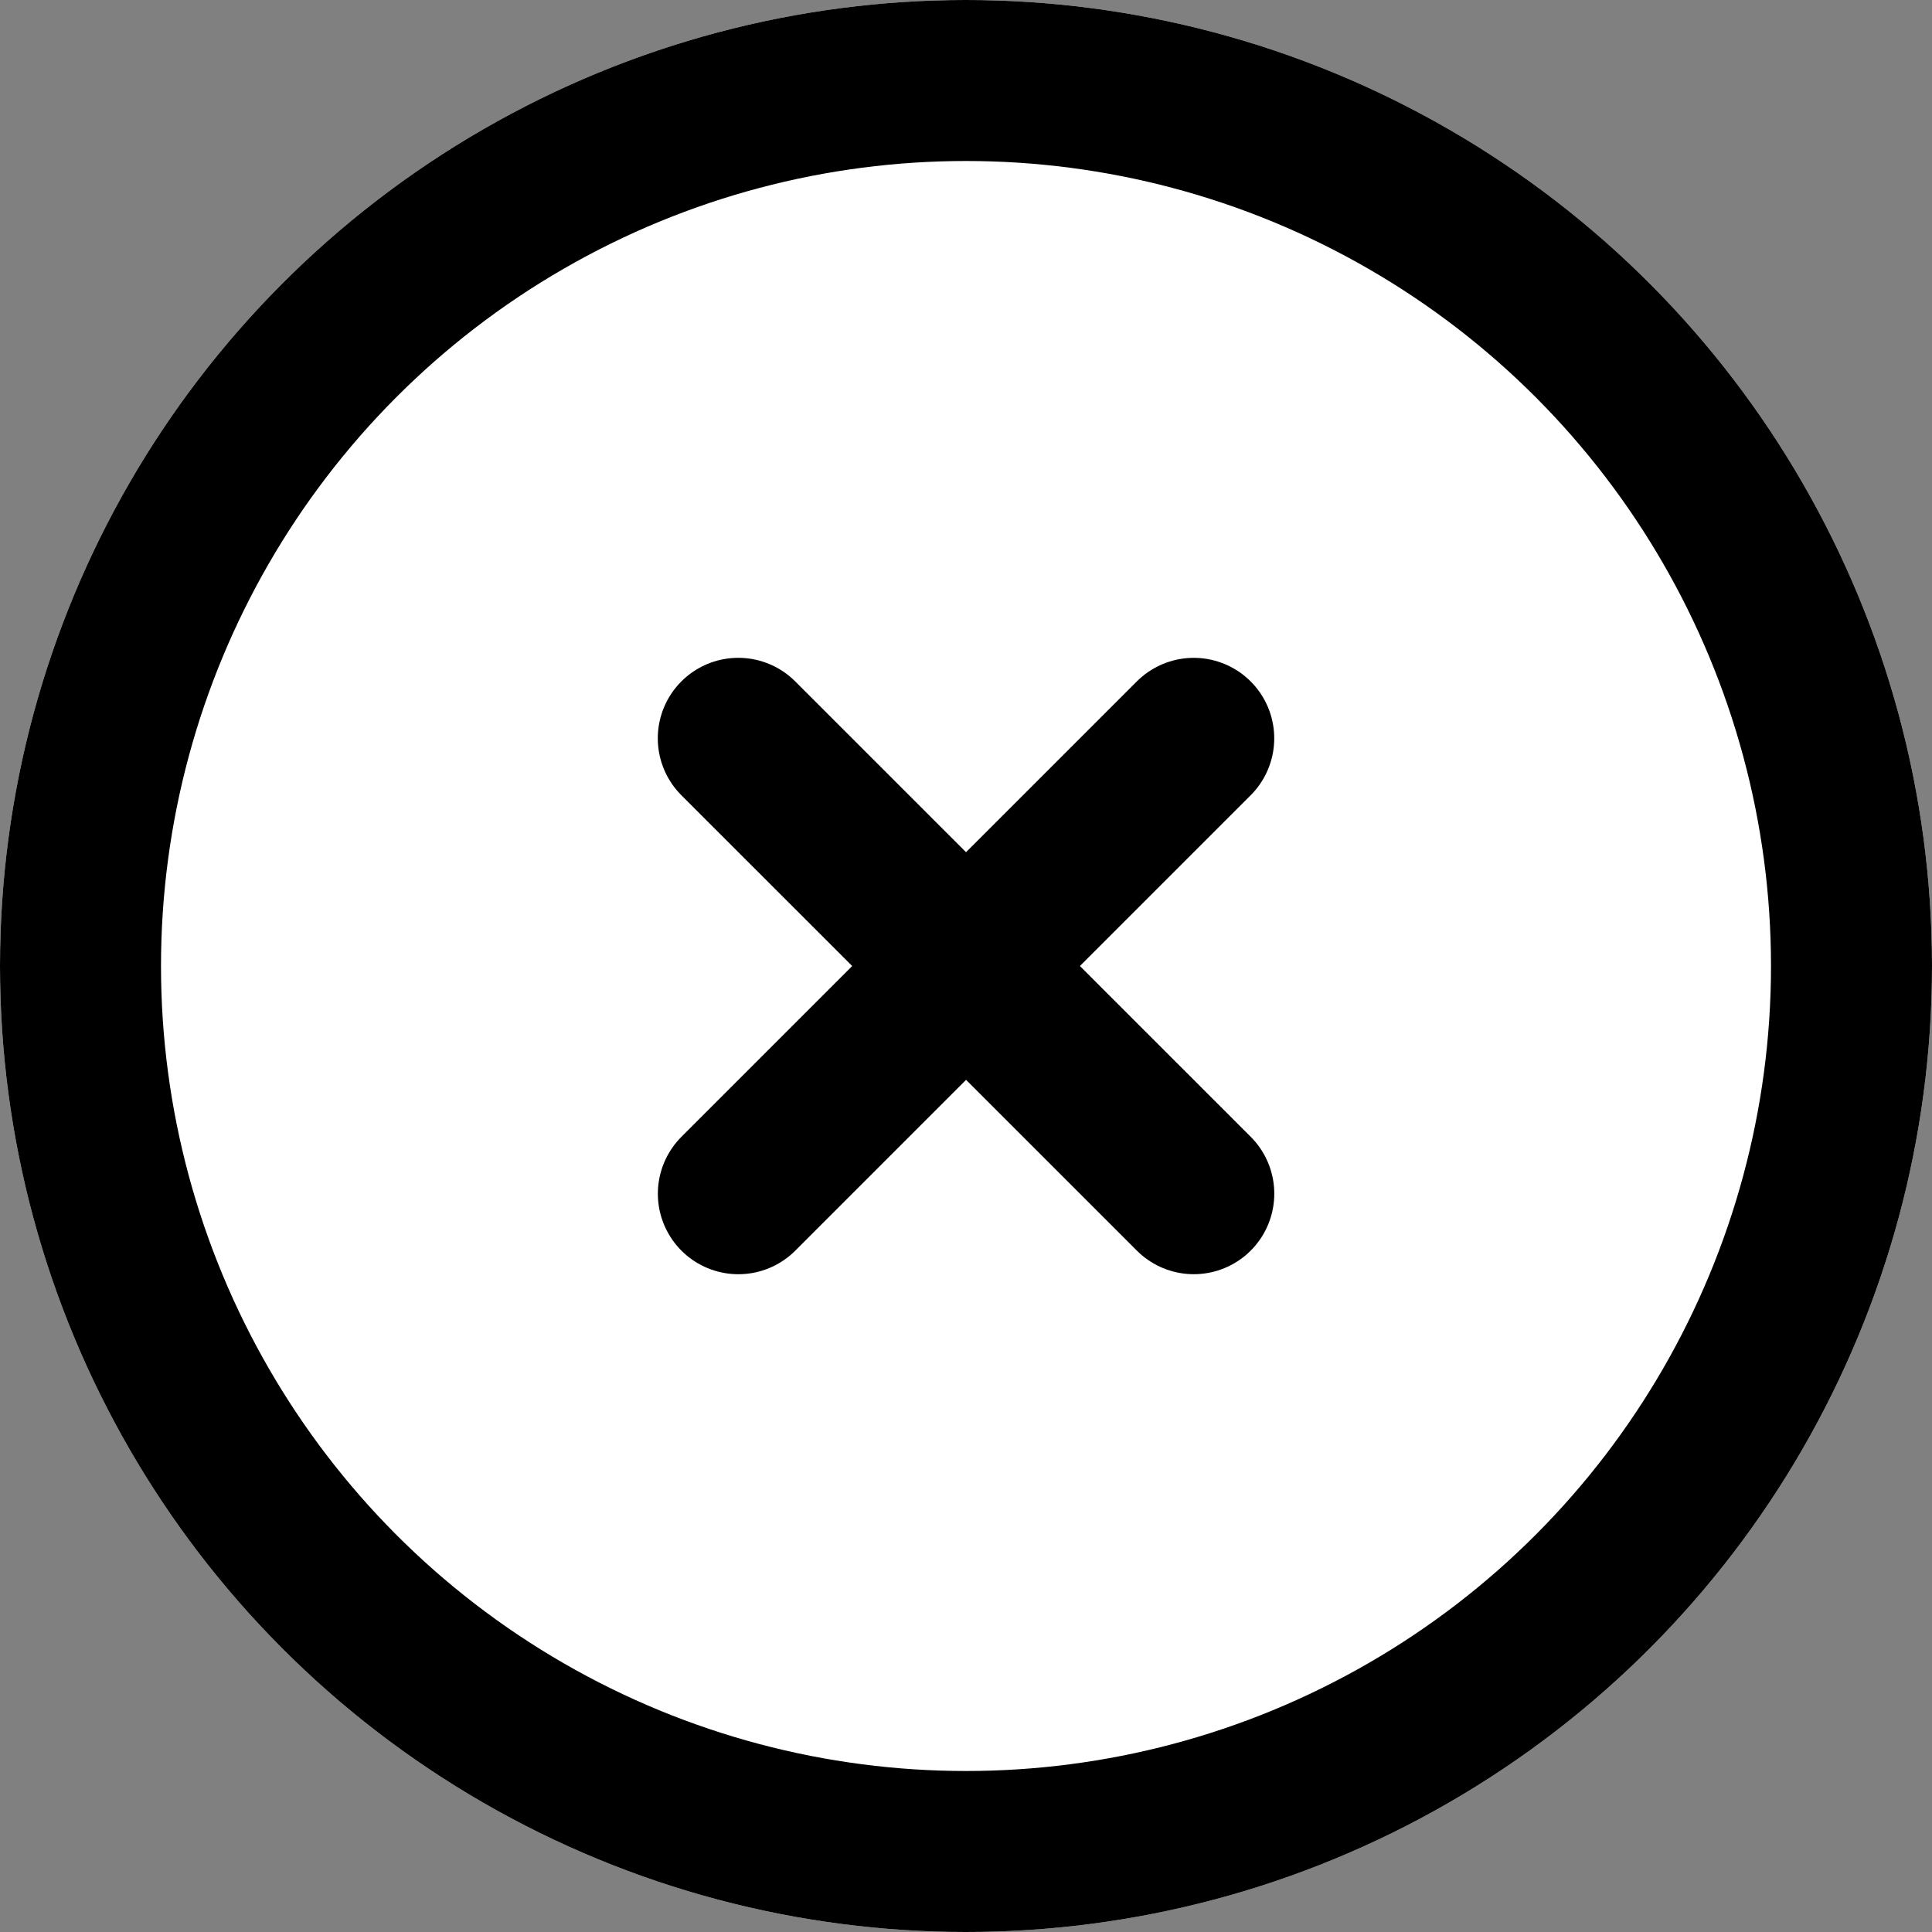
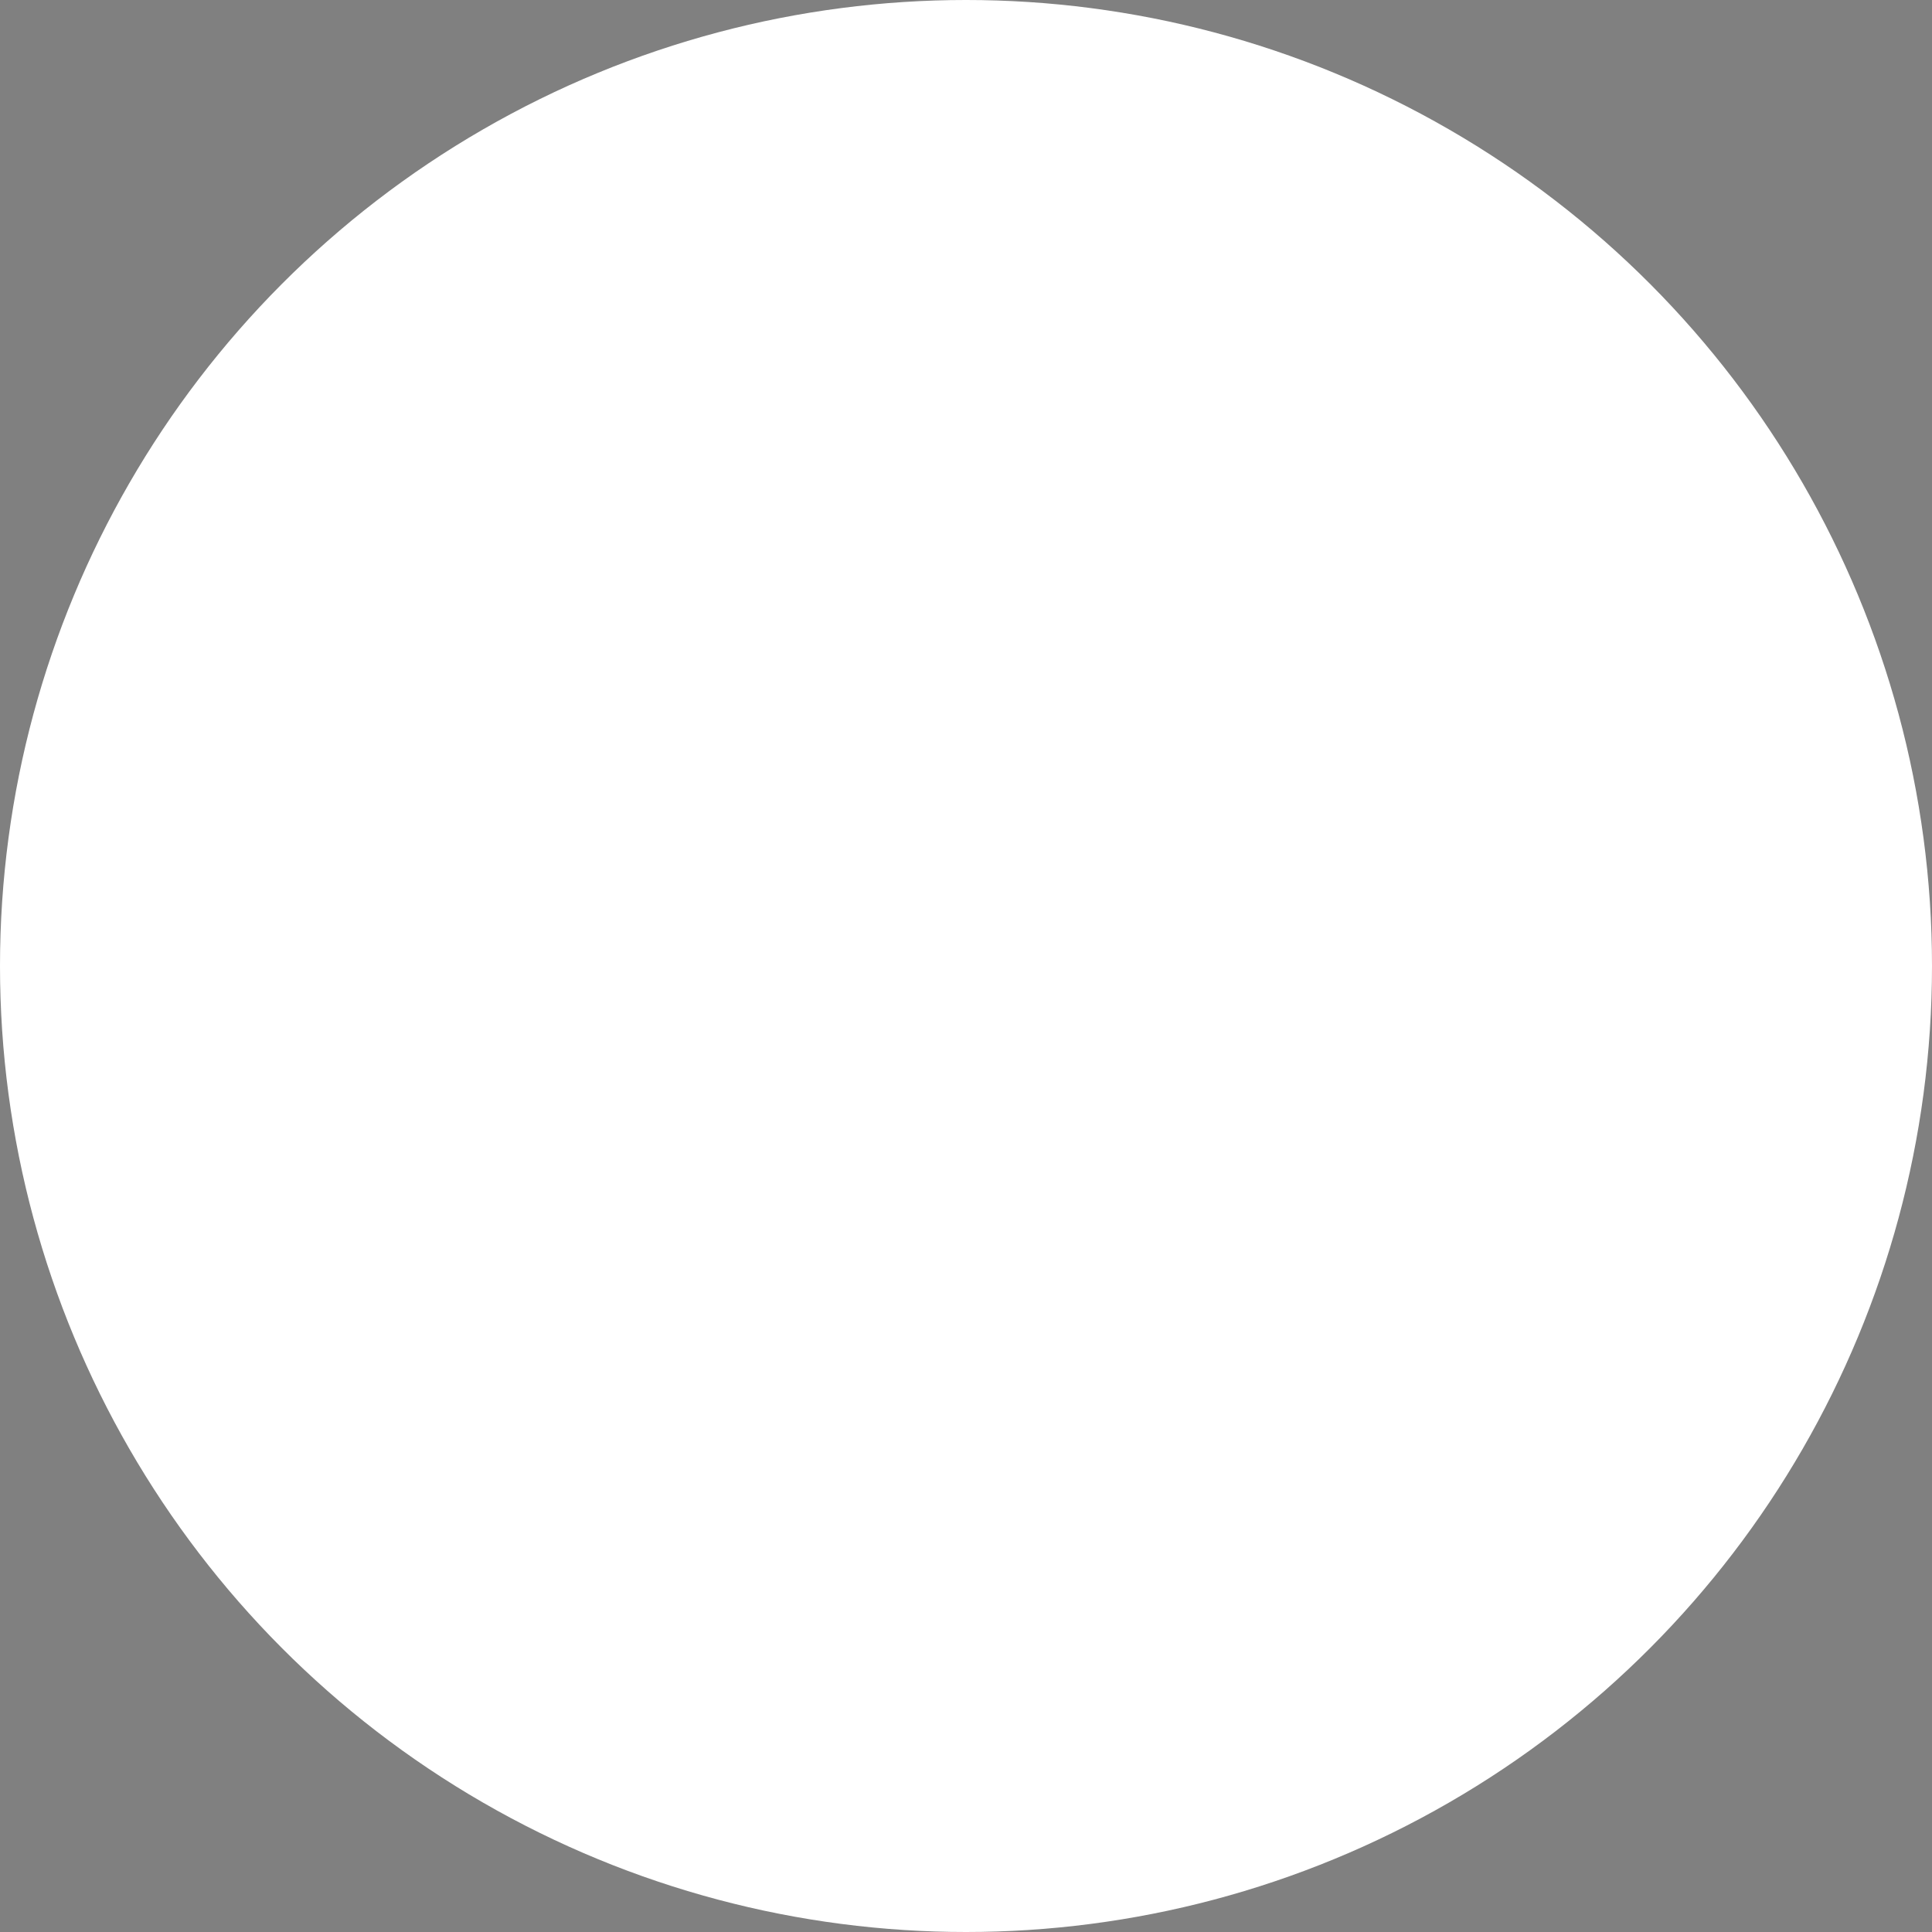
<svg xmlns="http://www.w3.org/2000/svg" width="24" height="24" viewBox="0 0 24 24">
  <rect x="0" y="0" width="24" height="24" fill="#808080" stroke="none" />
  <g id="float_close" transform="translate(-1330 -396)">
    <g id="楕円形_3" data-name="楕円形 3" transform="translate(1330 396)" fill="#fff" stroke="#000" stroke-width="2">
      <circle cx="12" cy="12" r="12" stroke="none" />
-       <circle cx="12" cy="12" r="11" fill="none" />
    </g>
-     <line id="線_29" data-name="線 29" y1="0.001" x2="8.001" transform="translate(1339.172 405.171) rotate(45)" fill="none" stroke="#000" stroke-linecap="round" stroke-width="2" />
-     <path id="パス_367" data-name="パス 367" d="M0,0H8" transform="translate(1344.829 405.172) rotate(135)" fill="none" stroke="#000" stroke-linecap="round" stroke-width="2" />
  </g>
</svg>